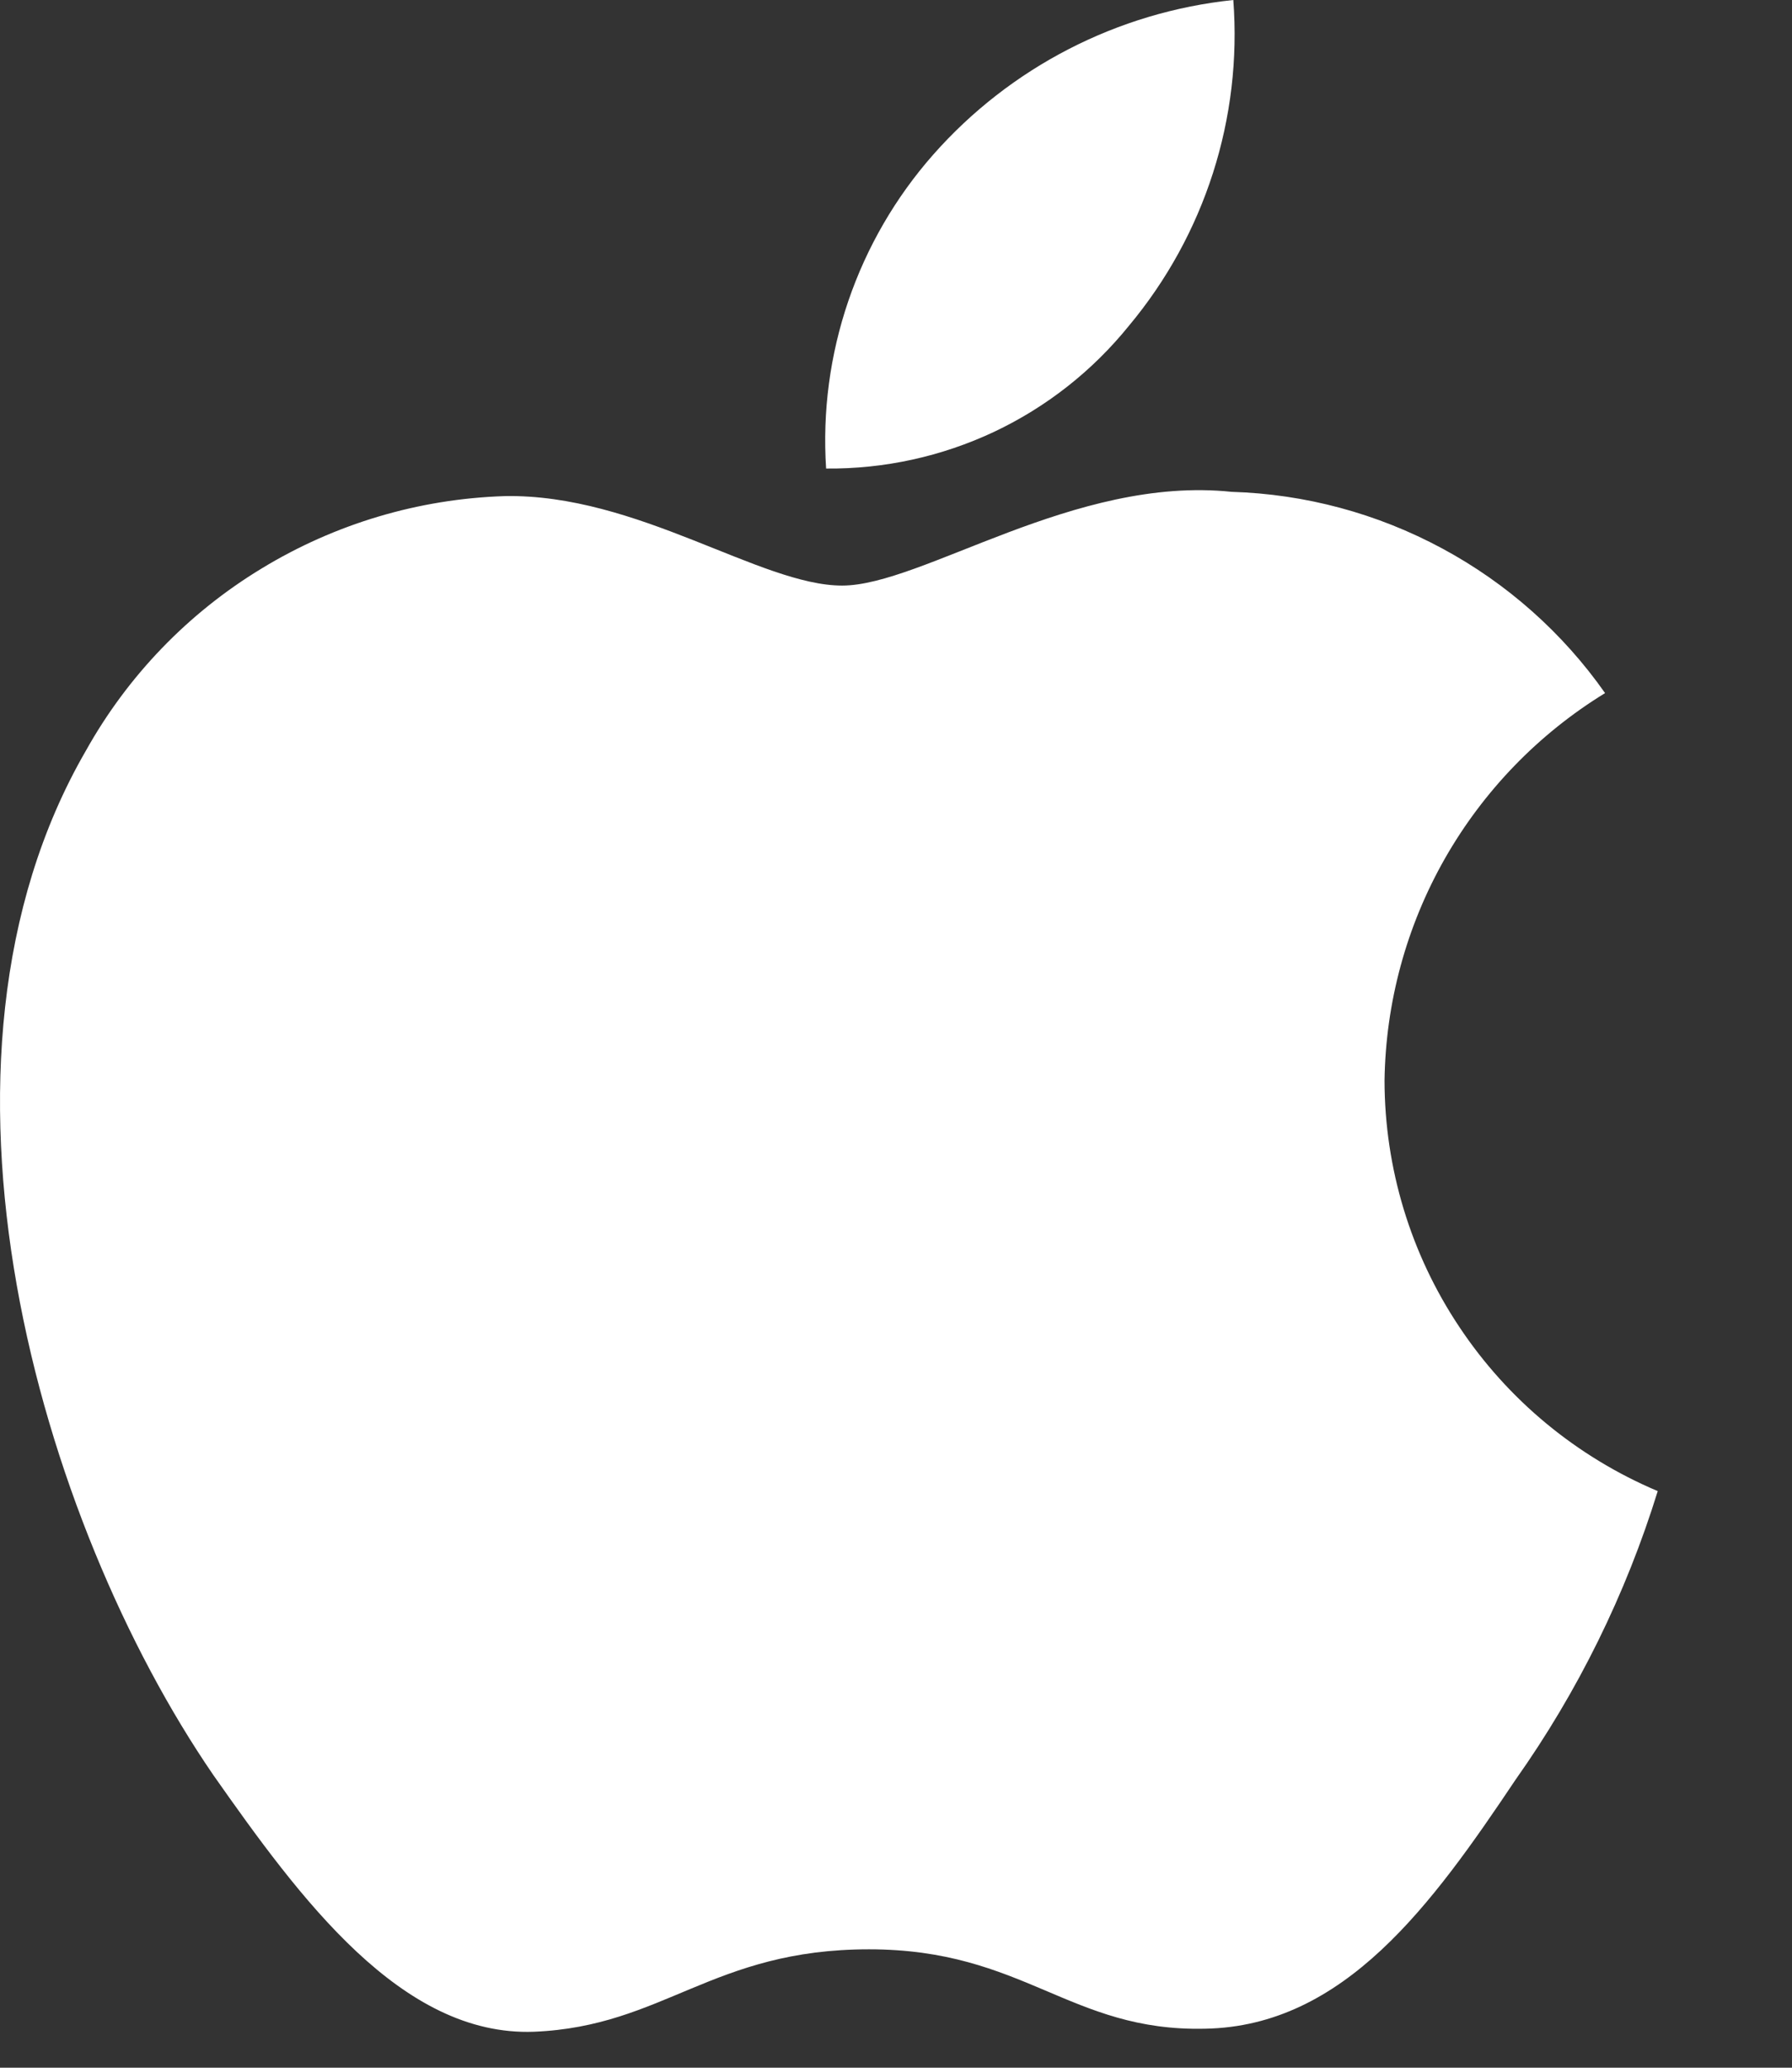
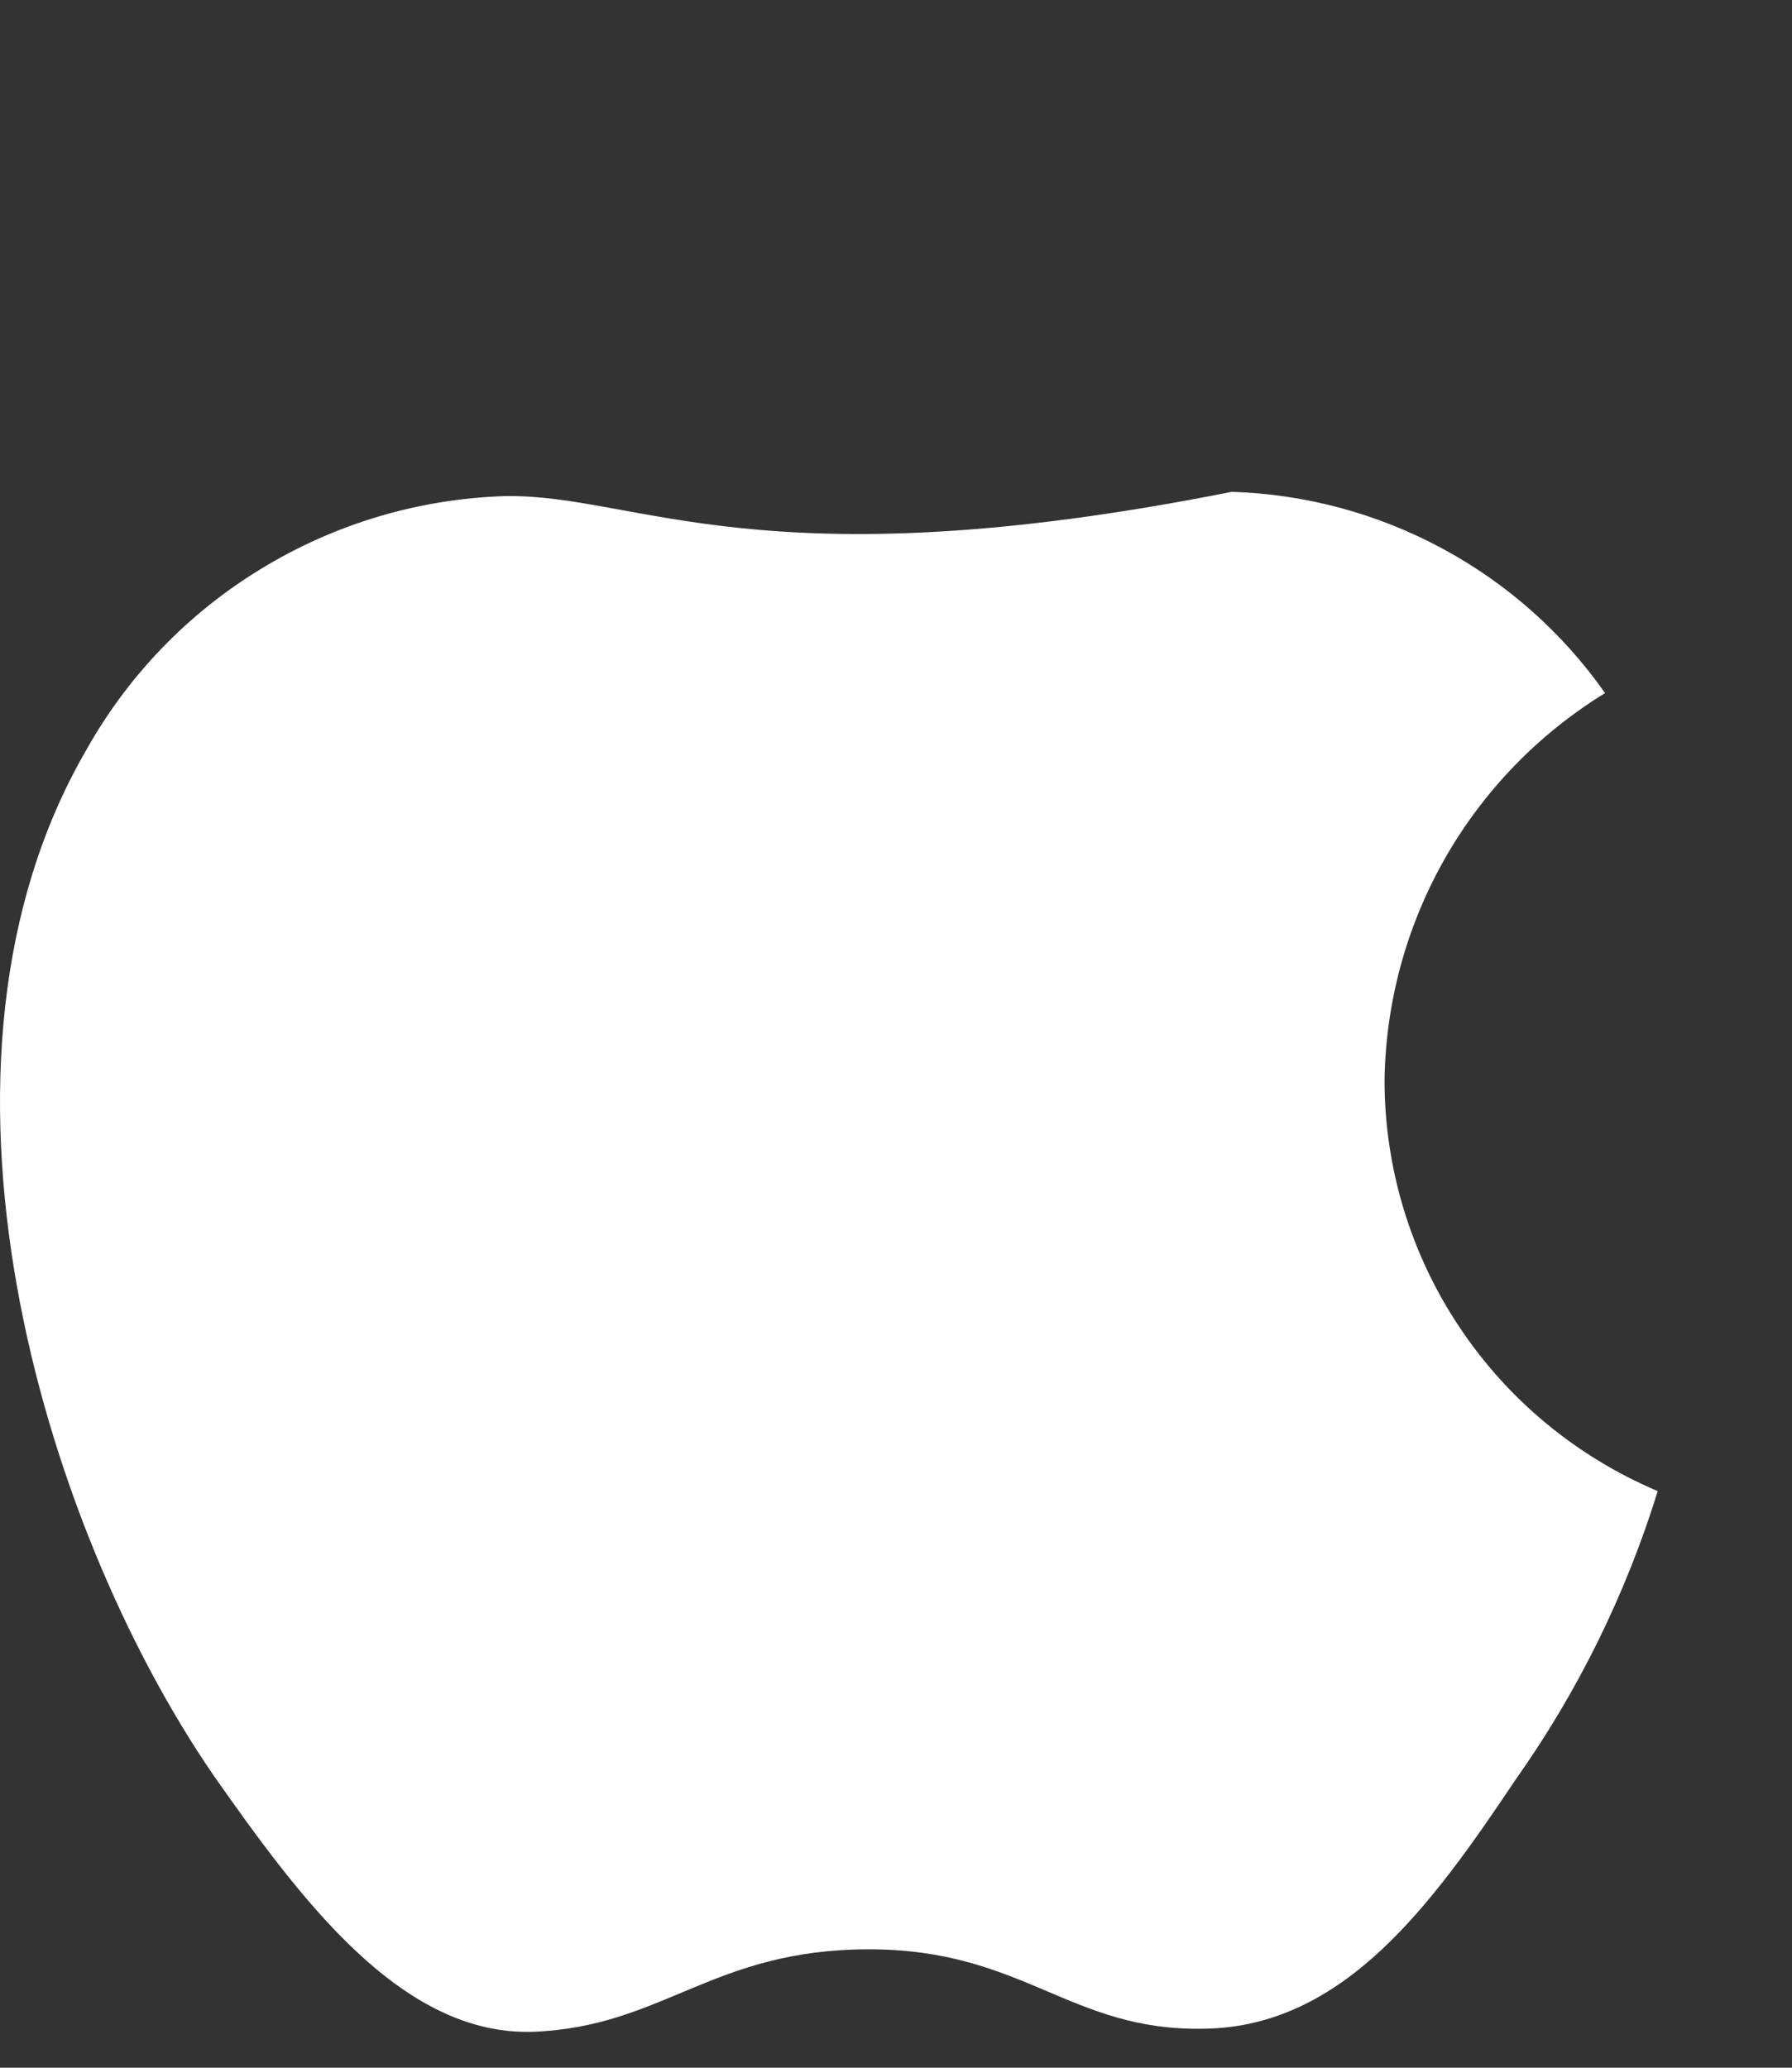
<svg xmlns="http://www.w3.org/2000/svg" width="13" height="15" viewBox="0 0 13 15" fill="none">
  <rect x="0" y="0" width="13" height="15" fill="#333333" stroke="none" />
-   <path d="M10.044 7.839C10.052 7.274 10.202 6.72 10.482 6.228C10.762 5.737 11.161 5.324 11.644 5.028C11.338 4.592 10.933 4.232 10.463 3.979C9.992 3.725 9.469 3.584 8.935 3.568C7.795 3.448 6.69 4.248 6.109 4.248C5.517 4.248 4.623 3.58 3.66 3.599C3.037 3.619 2.43 3.8 1.898 4.124C1.365 4.447 0.926 4.903 0.623 5.446C-0.689 7.712 0.29 11.043 1.547 12.876C2.177 13.773 2.912 14.775 3.874 14.739C4.816 14.7 5.167 14.141 6.304 14.141C7.43 14.141 7.76 14.739 8.741 14.717C9.752 14.7 10.388 13.816 10.995 12.91C11.447 12.271 11.795 11.564 12.026 10.817C11.439 10.569 10.938 10.155 10.586 9.625C10.233 9.096 10.045 8.474 10.044 7.839Z" fill="white" />
-   <path d="M8.19 2.363C8.741 1.703 9.012 0.856 8.947 0C8.105 0.088 7.328 0.489 6.769 1.123C6.496 1.433 6.287 1.794 6.154 2.184C6.021 2.574 5.966 2.987 5.993 3.399C6.414 3.403 6.83 3.312 7.211 3.133C7.592 2.953 7.926 2.69 8.19 2.363Z" fill="white" />
+   <path d="M10.044 7.839C10.052 7.274 10.202 6.72 10.482 6.228C10.762 5.737 11.161 5.324 11.644 5.028C11.338 4.592 10.933 4.232 10.463 3.979C9.992 3.725 9.469 3.584 8.935 3.568C5.517 4.248 4.623 3.58 3.66 3.599C3.037 3.619 2.43 3.8 1.898 4.124C1.365 4.447 0.926 4.903 0.623 5.446C-0.689 7.712 0.29 11.043 1.547 12.876C2.177 13.773 2.912 14.775 3.874 14.739C4.816 14.7 5.167 14.141 6.304 14.141C7.43 14.141 7.76 14.739 8.741 14.717C9.752 14.7 10.388 13.816 10.995 12.91C11.447 12.271 11.795 11.564 12.026 10.817C11.439 10.569 10.938 10.155 10.586 9.625C10.233 9.096 10.045 8.474 10.044 7.839Z" fill="white" />
</svg>